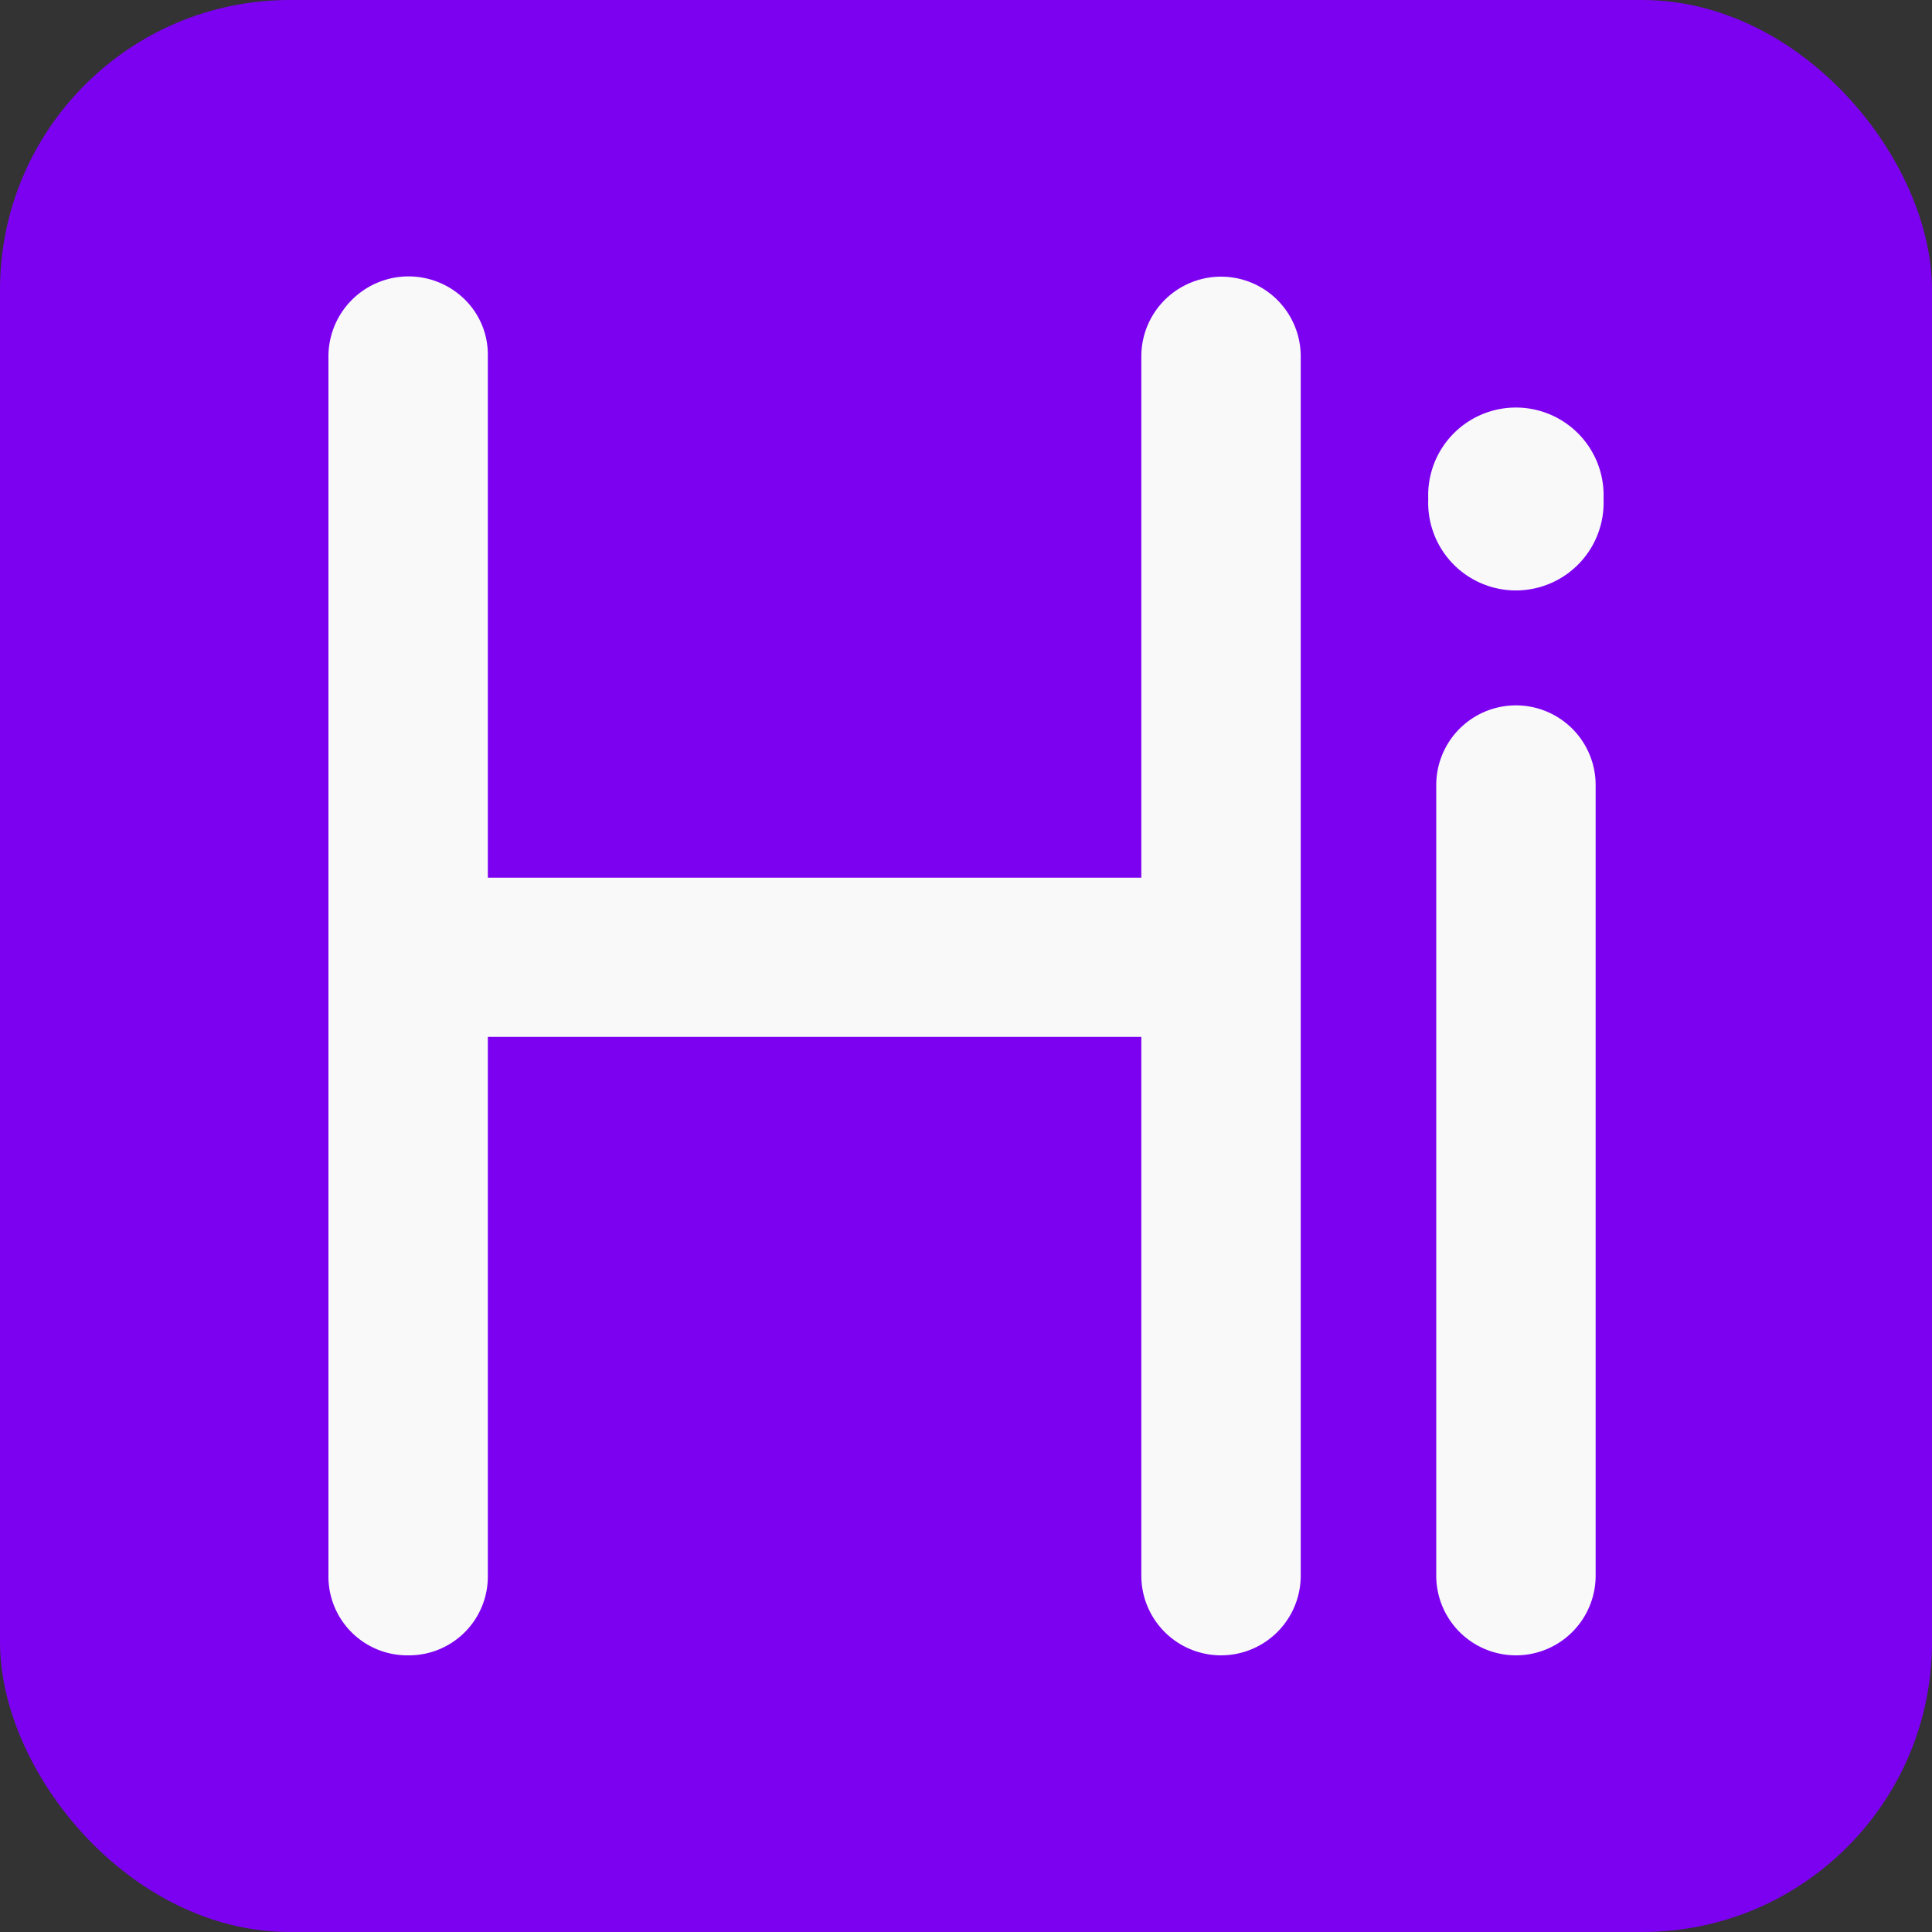
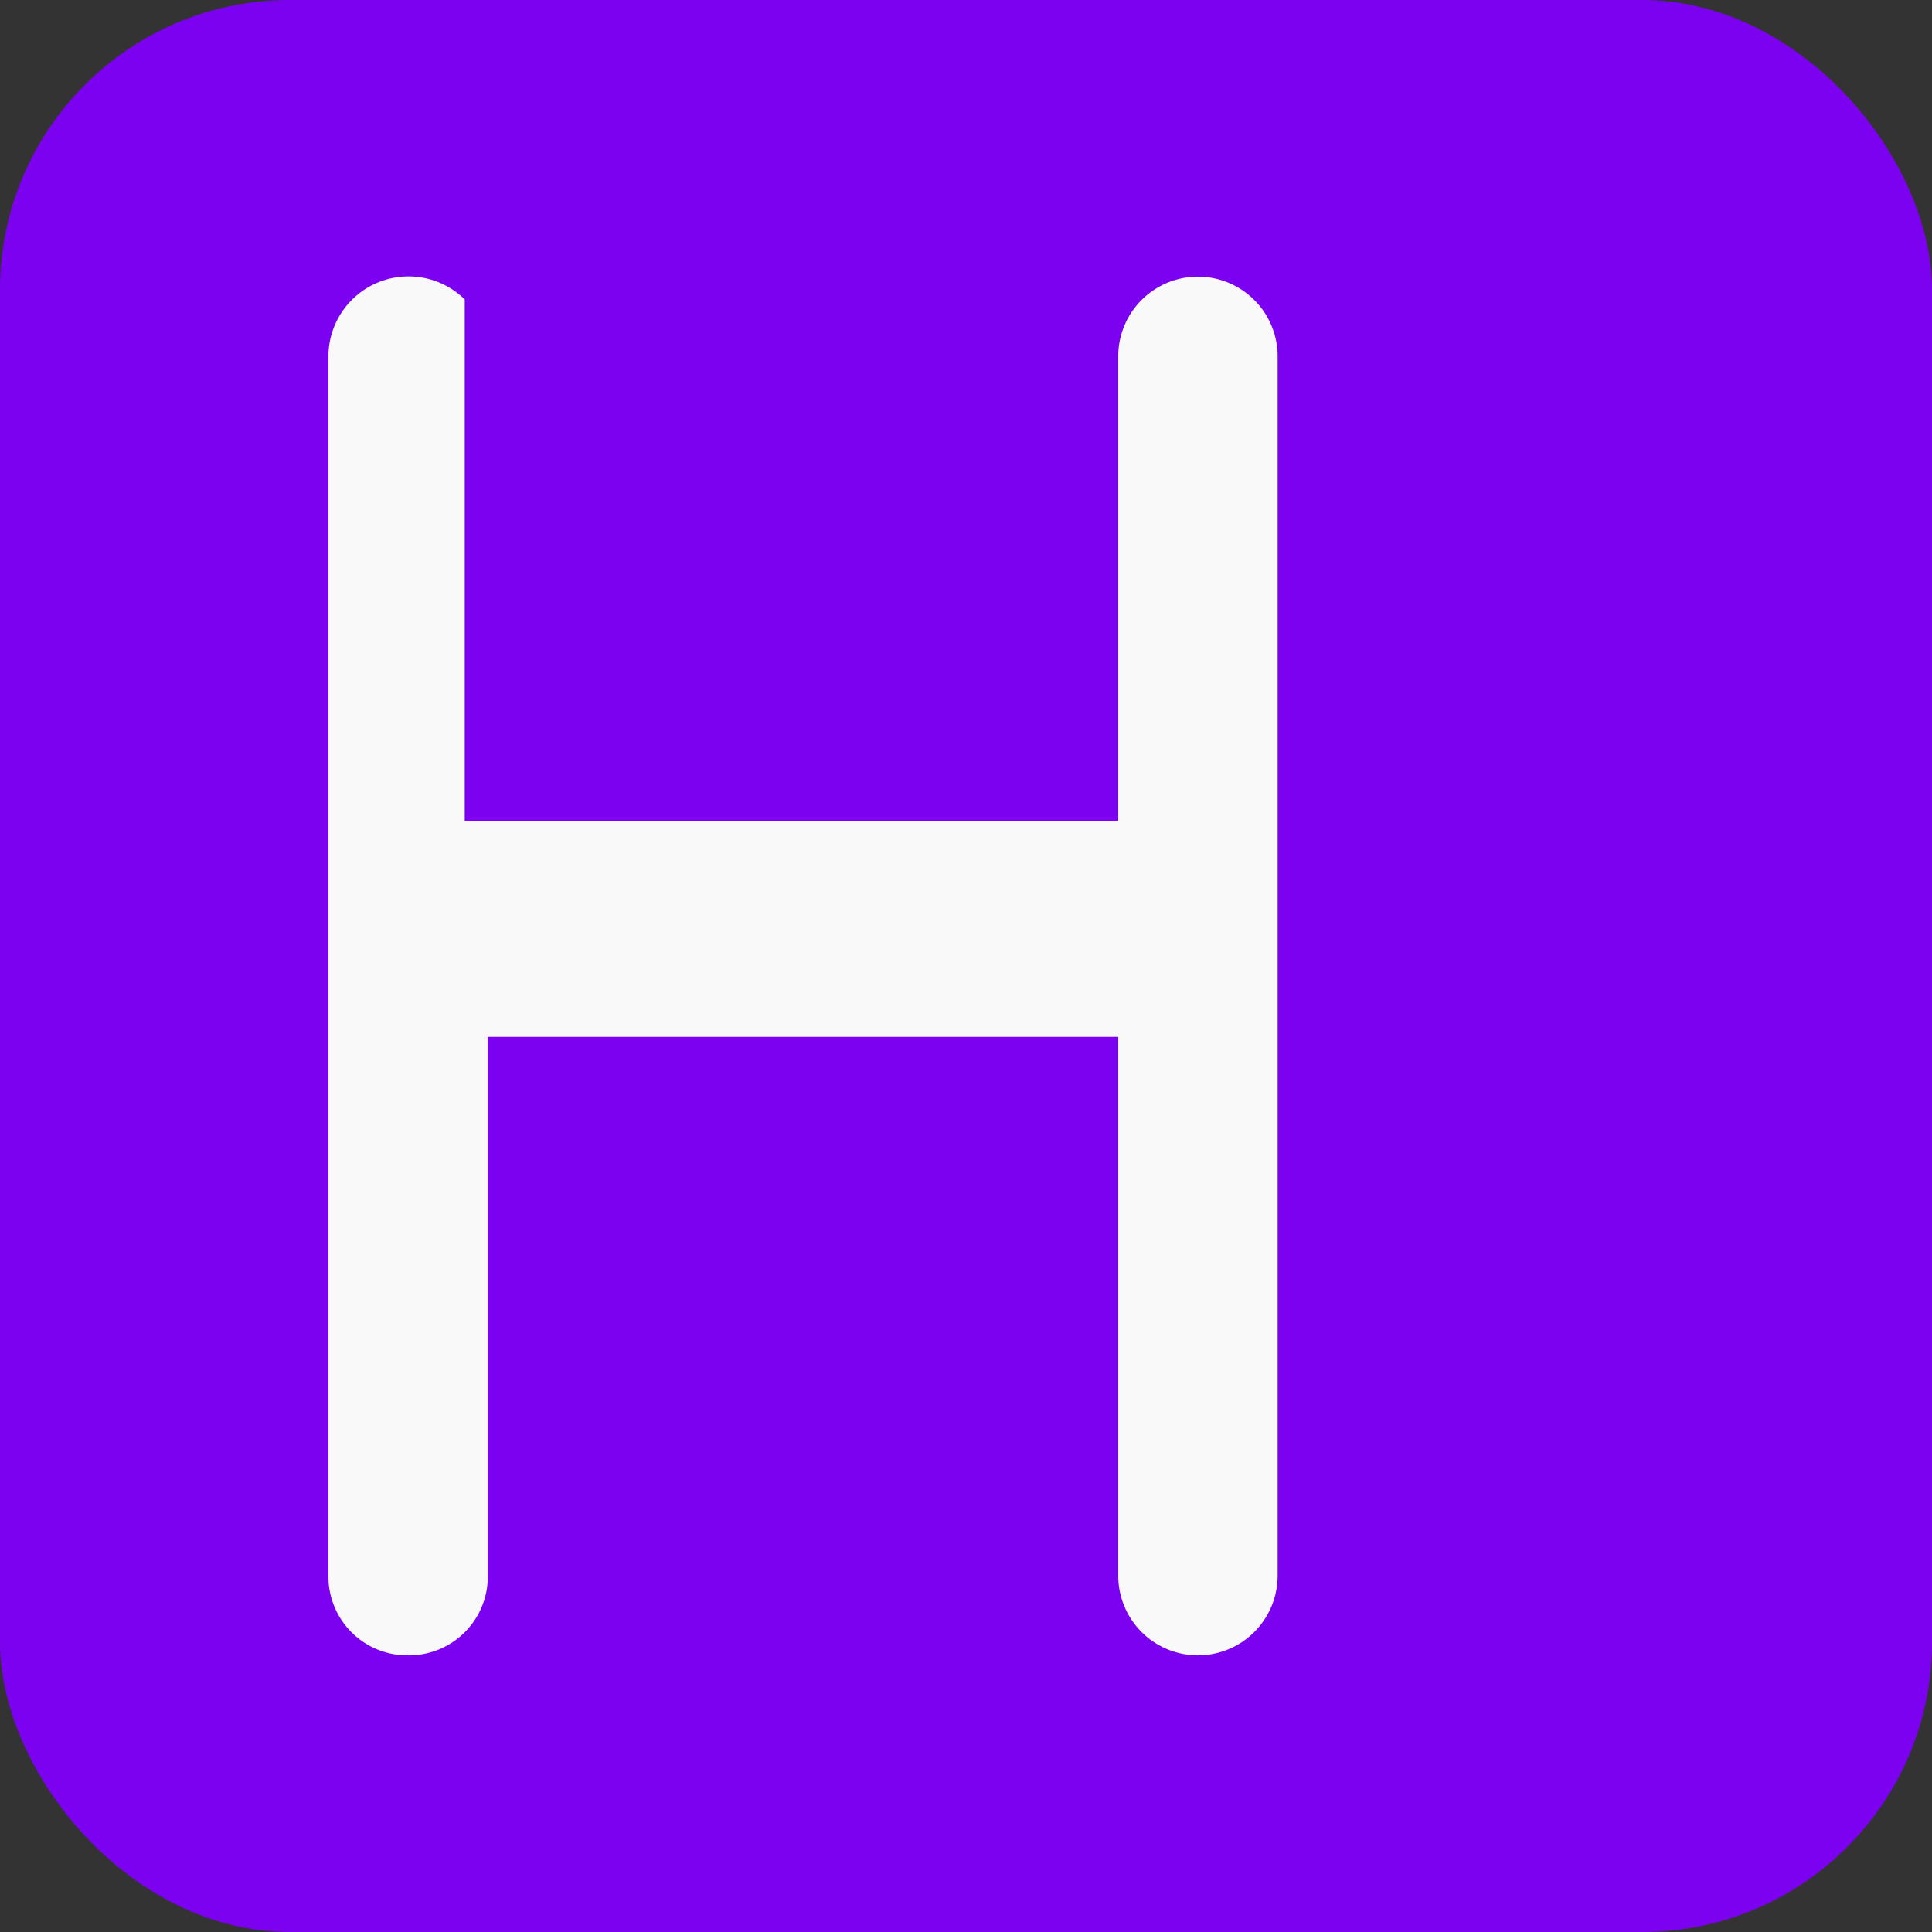
<svg xmlns="http://www.w3.org/2000/svg" viewBox="0 0 200 200">
  <rect x="0" y="0" width="200" height="200" fill="#333333" stroke="none" />
  <defs>
    <style>.cls-1{fill:#7d01f1;}.cls-2{fill:#f9f9f9;}</style>
  </defs>
  <g id="图层_2" data-name="图层 2">
    <g id="图层_1-2" data-name="图层 1">
      <rect class="cls-1" width="200" height="200" rx="30" />
-       <path class="cls-2" d="M50.5,163.11a8.16,8.16,0,0,1-8.25,8.25A8.16,8.16,0,0,1,34,163.11V36.89A8.29,8.29,0,0,1,48.11,31a8,8,0,0,1,2.39,5.86v54h67.65V36.89a8.25,8.25,0,1,1,16.5,0V163.11a8.25,8.25,0,1,1-16.5,0V107.34H50.5Z" />
-       <path class="cls-2" d="M147.85,51.57a9.08,9.08,0,1,1,18.15,0v.17a9.08,9.08,0,1,1-18.15,0Zm17.33,111.54a8.25,8.25,0,1,1-16.5,0V81.27a8.25,8.25,0,1,1,16.5,0Z" />
+       <path class="cls-2" d="M50.5,163.11a8.16,8.16,0,0,1-8.25,8.25A8.16,8.16,0,0,1,34,163.11V36.89A8.29,8.29,0,0,1,48.11,31v54h67.65V36.89a8.25,8.25,0,1,1,16.5,0V163.11a8.25,8.25,0,1,1-16.5,0V107.34H50.5Z" />
    </g>
  </g>
</svg>